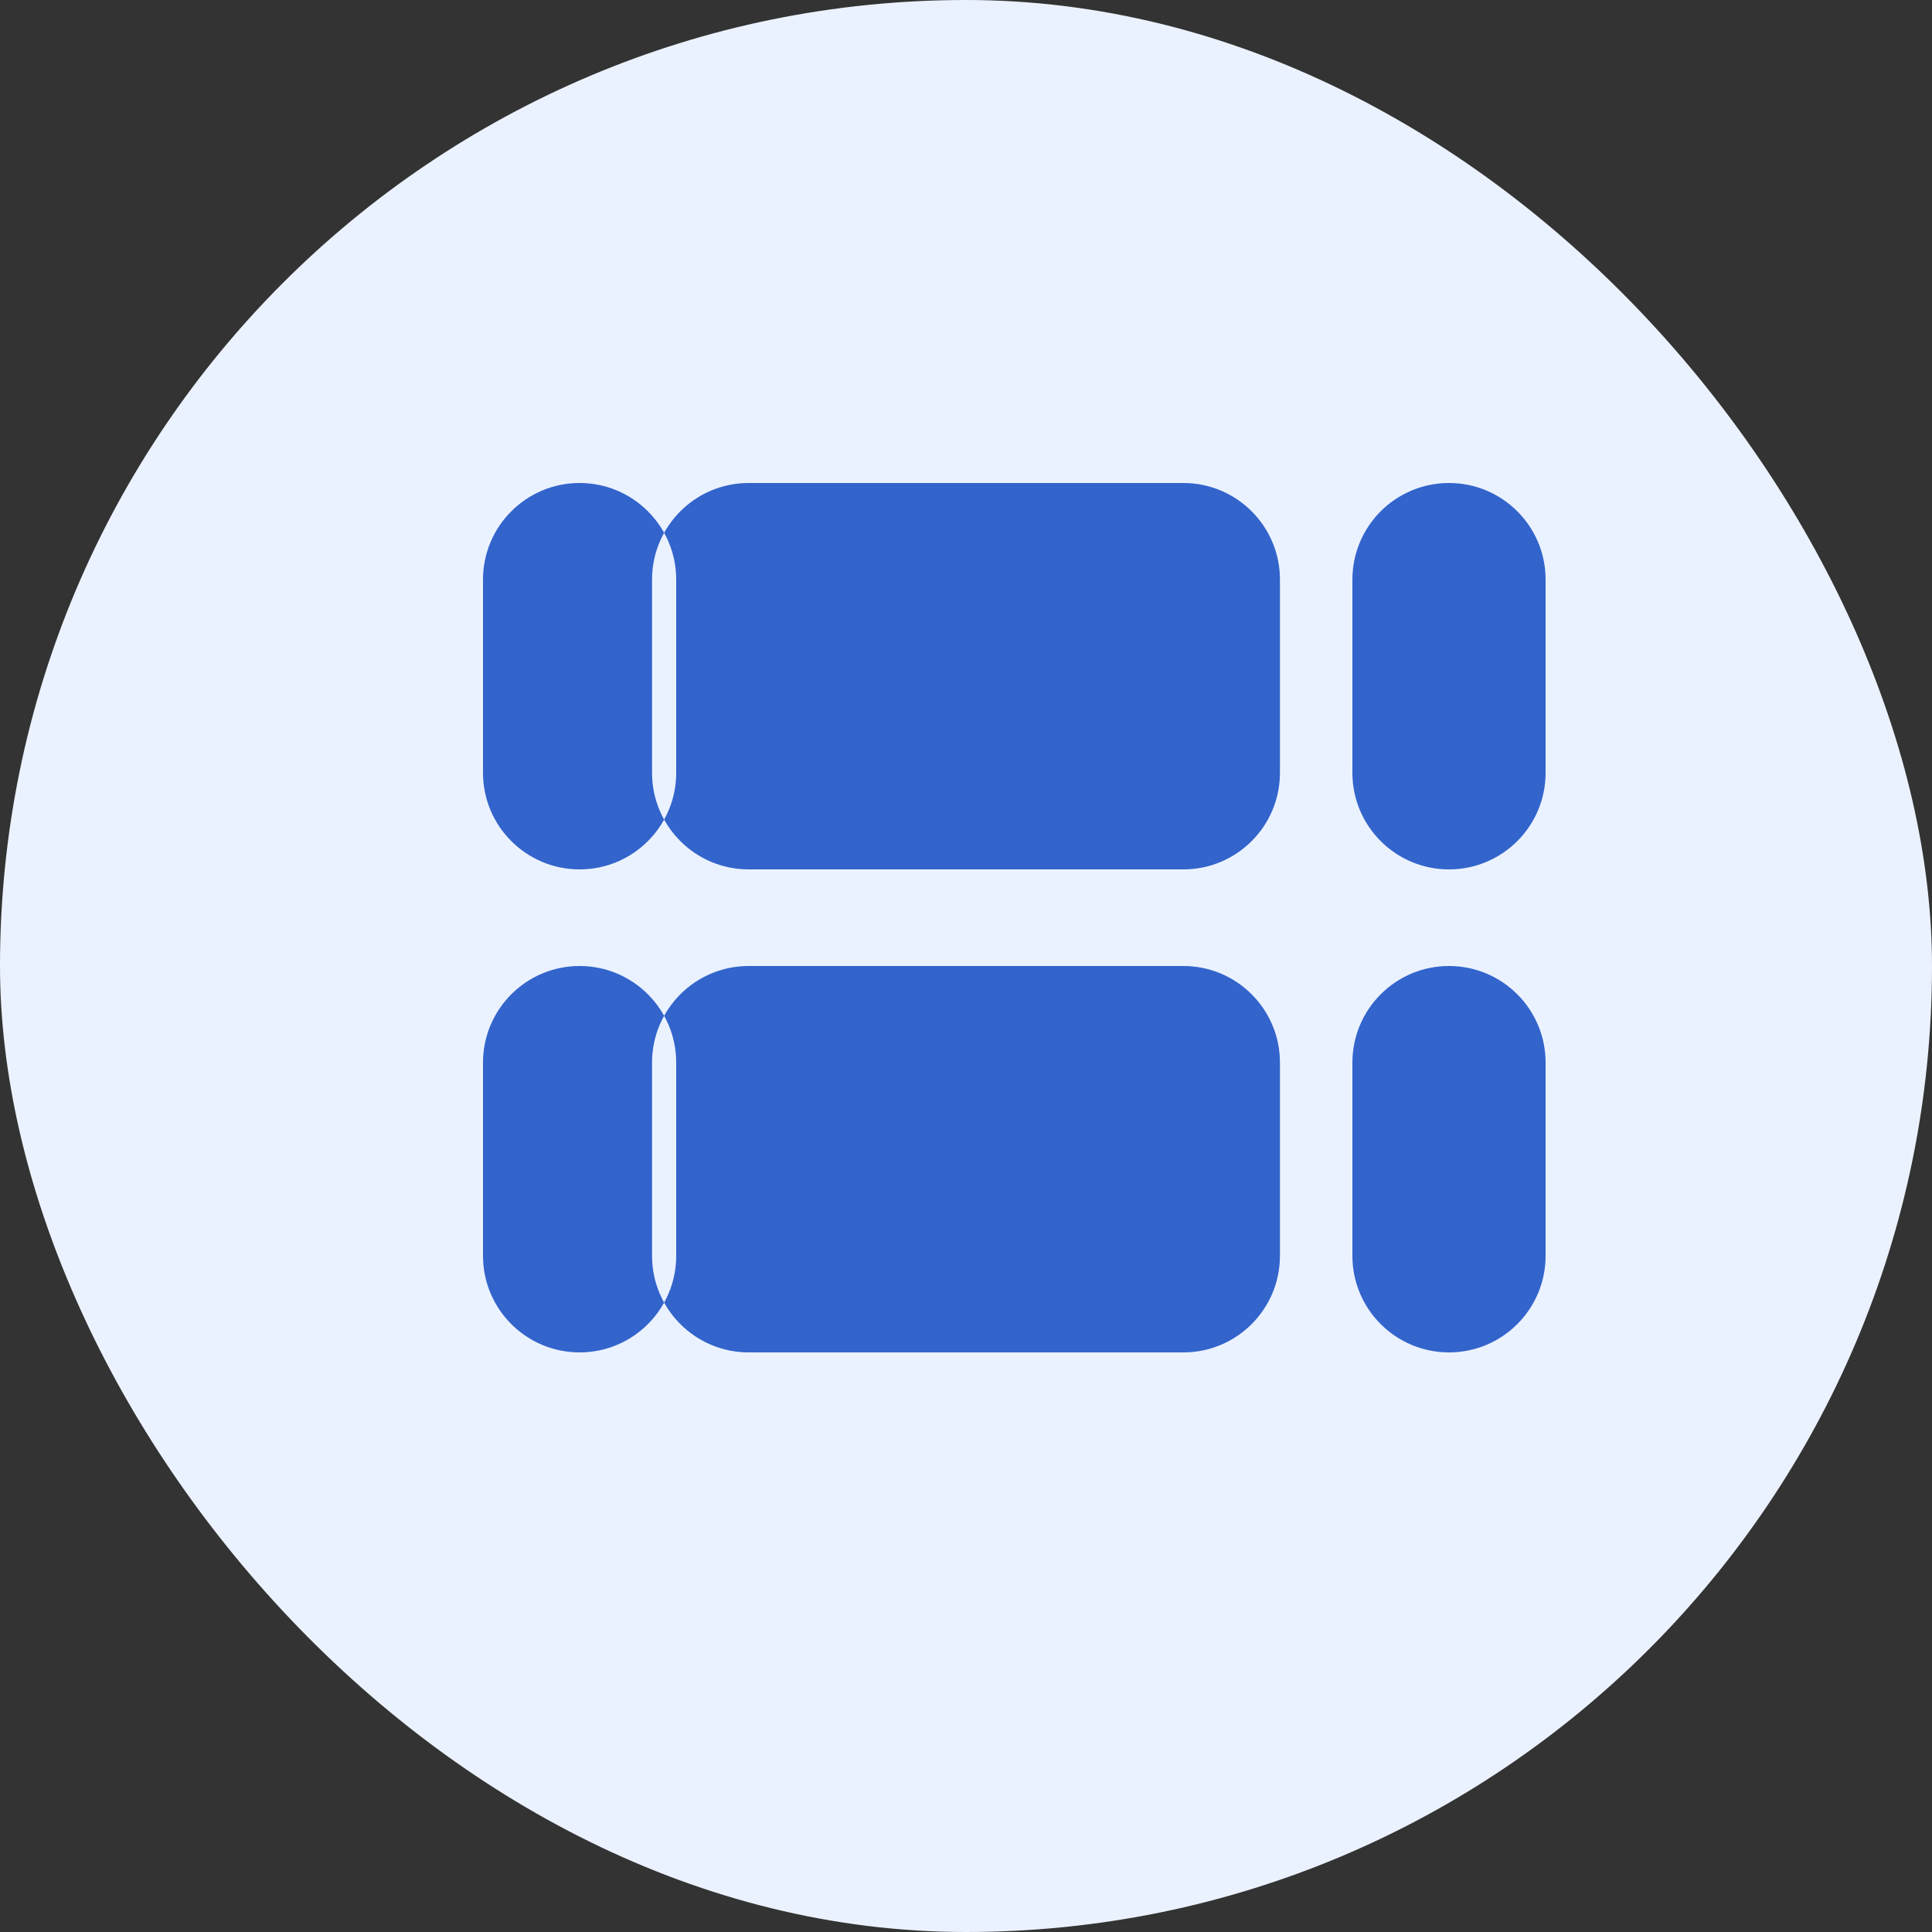
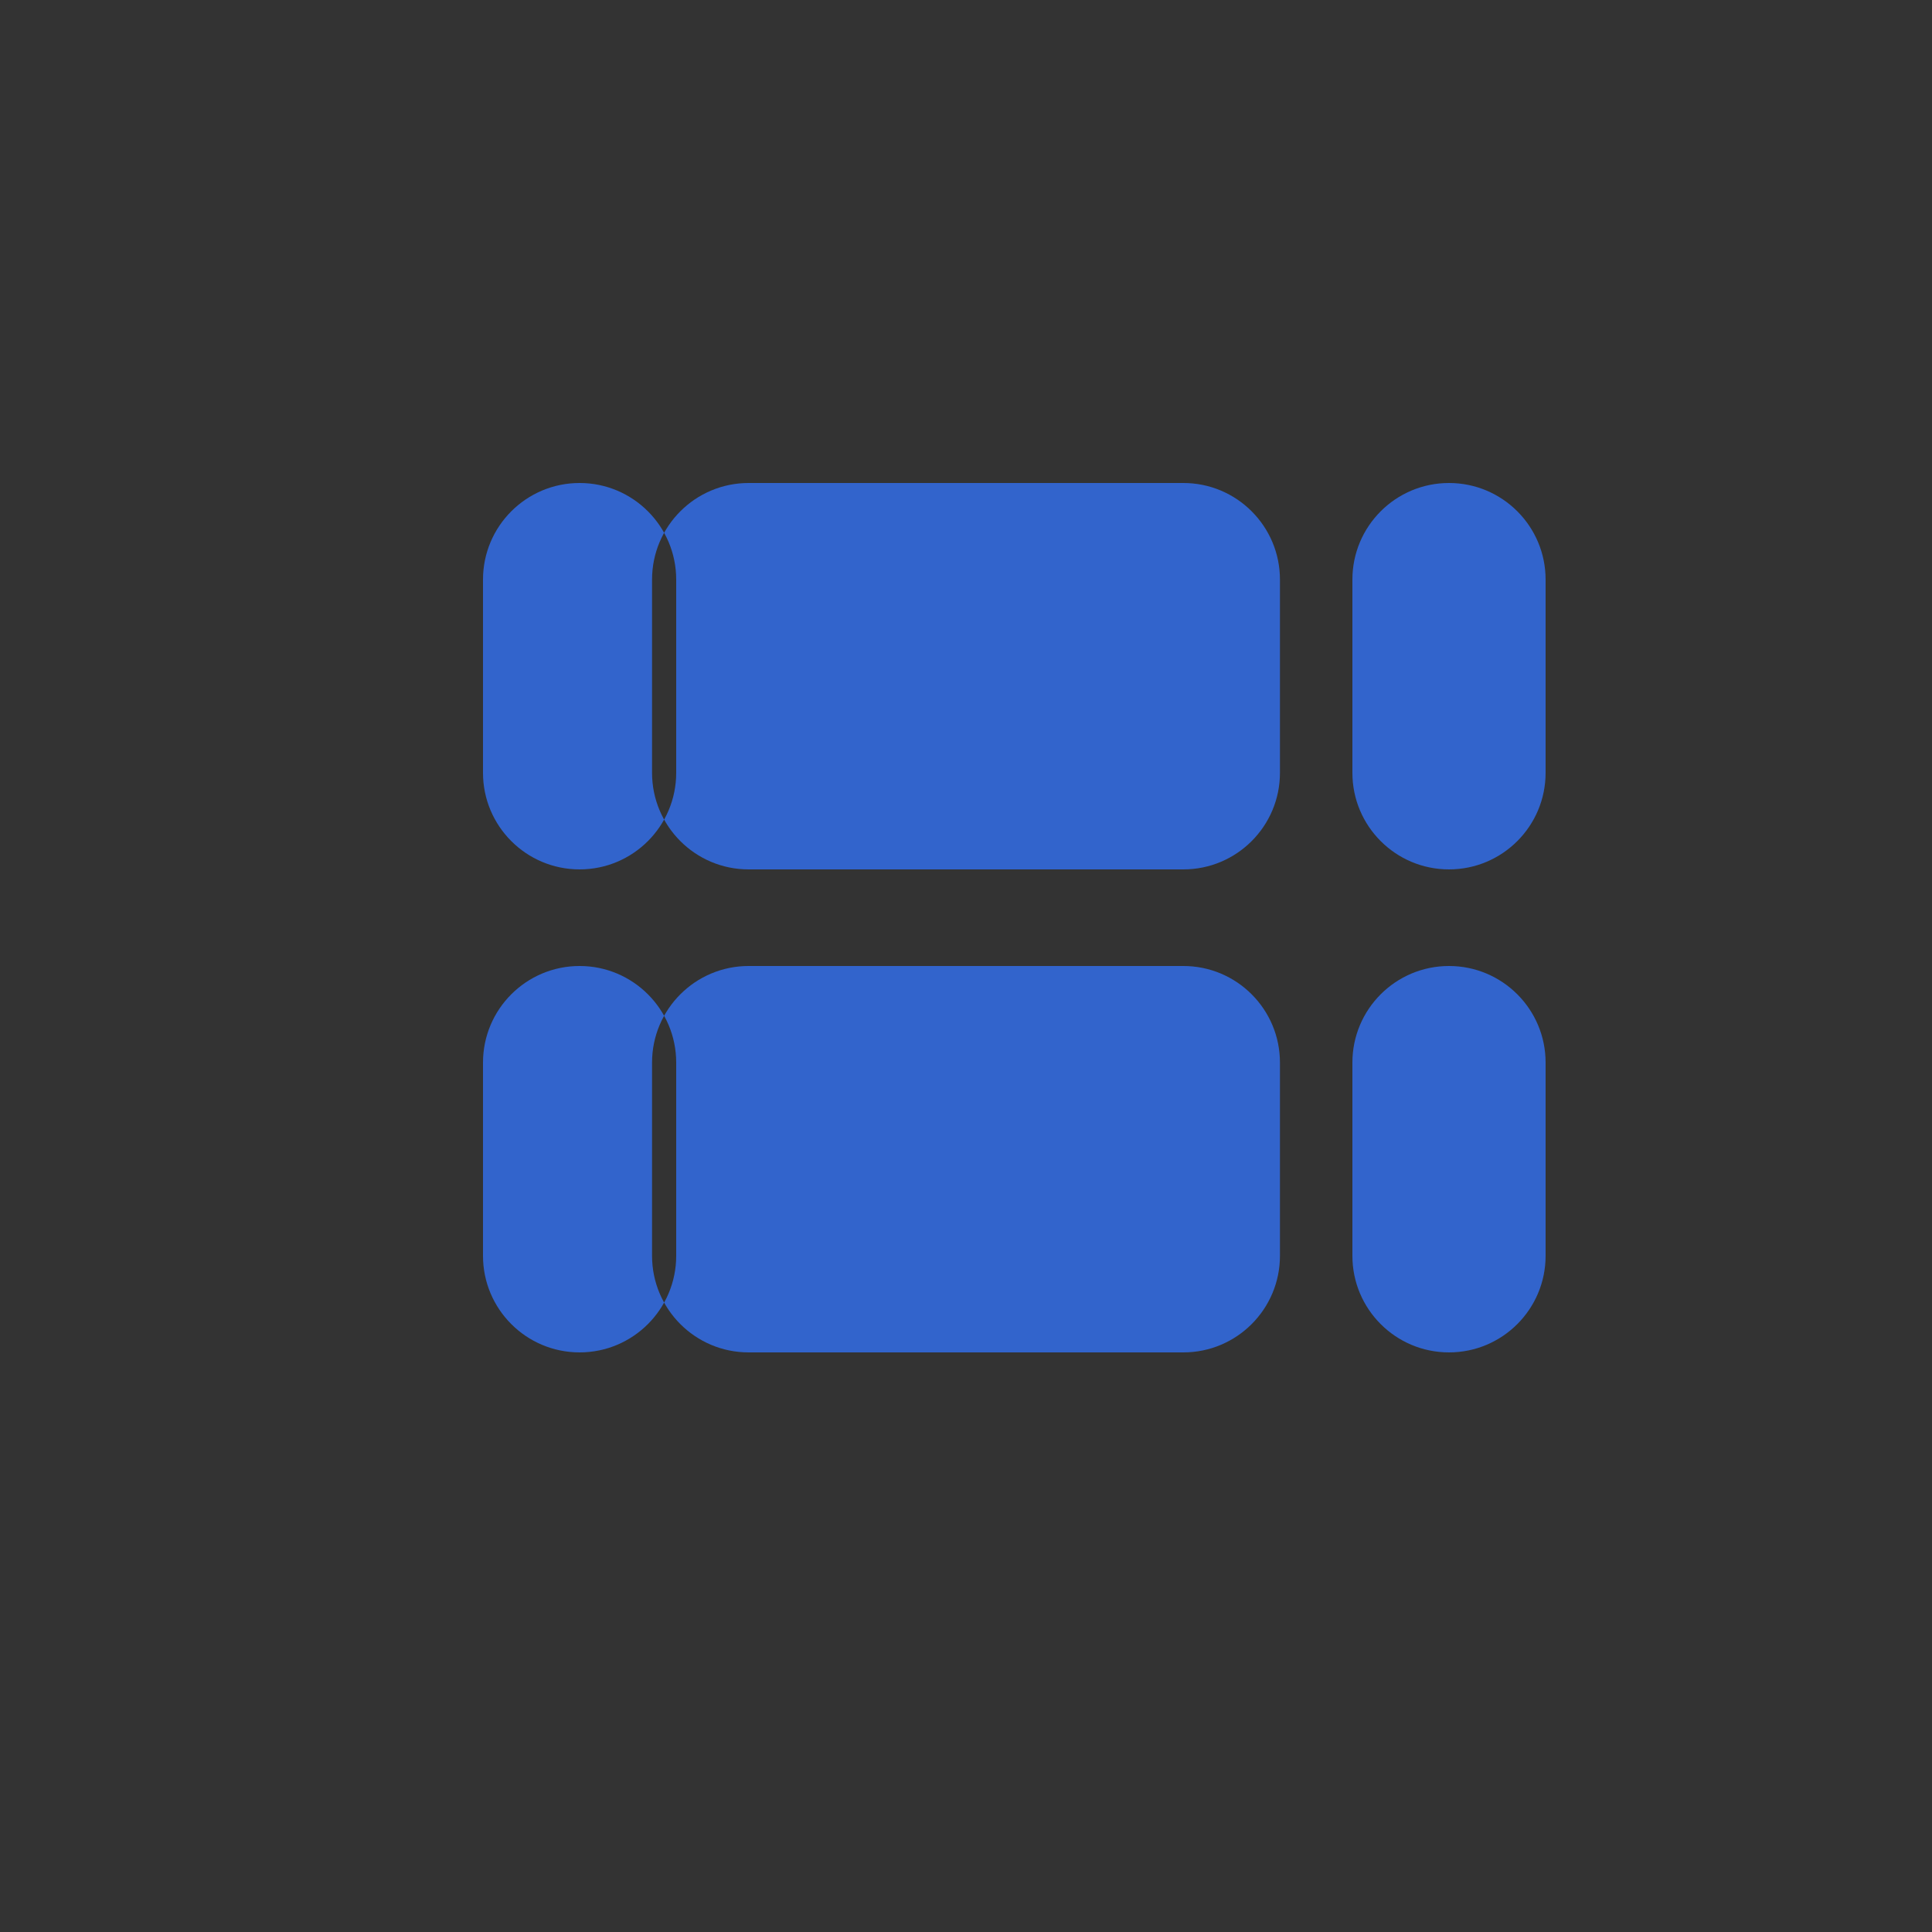
<svg xmlns="http://www.w3.org/2000/svg" width="80" height="80" viewBox="0 0 80 80" fill="none">
  <rect x="0" y="0" width="80" height="80" fill="#333333" stroke="none" />
-   <rect width="80" height="80" rx="40" fill="#EBF2FF" />
  <path d="M31 20C28.791 20 27 21.791 27 24V32C27 34.209 28.791 36 31 36H49C51.209 36 53 34.209 53 32V24C53 21.791 51.209 20 49 20H31ZM31 40C28.791 40 27 41.791 27 44V52C27 54.209 28.791 56 31 56H49C51.209 56 53 54.209 53 52V44C53 41.791 51.209 40 49 40H31ZM20 24C20 21.791 21.791 20 24 20C26.209 20 28 21.791 28 24V32C28 34.209 26.209 36 24 36C21.791 36 20 34.209 20 32V24ZM20 44C20 41.791 21.791 40 24 40C26.209 40 28 41.791 28 44V52C28 54.209 26.209 56 24 56C21.791 56 20 54.209 20 52V44ZM56 24C56 21.791 57.791 20 60 20C62.209 20 64 21.791 64 24V32C64 34.209 62.209 36 60 36C57.791 36 56 34.209 56 32V24ZM56 44C56 41.791 57.791 40 60 40C62.209 40 64 41.791 64 44V52C64 54.209 62.209 56 60 56C57.791 56 56 54.209 56 52V44Z" fill="#3264cc" />
</svg>